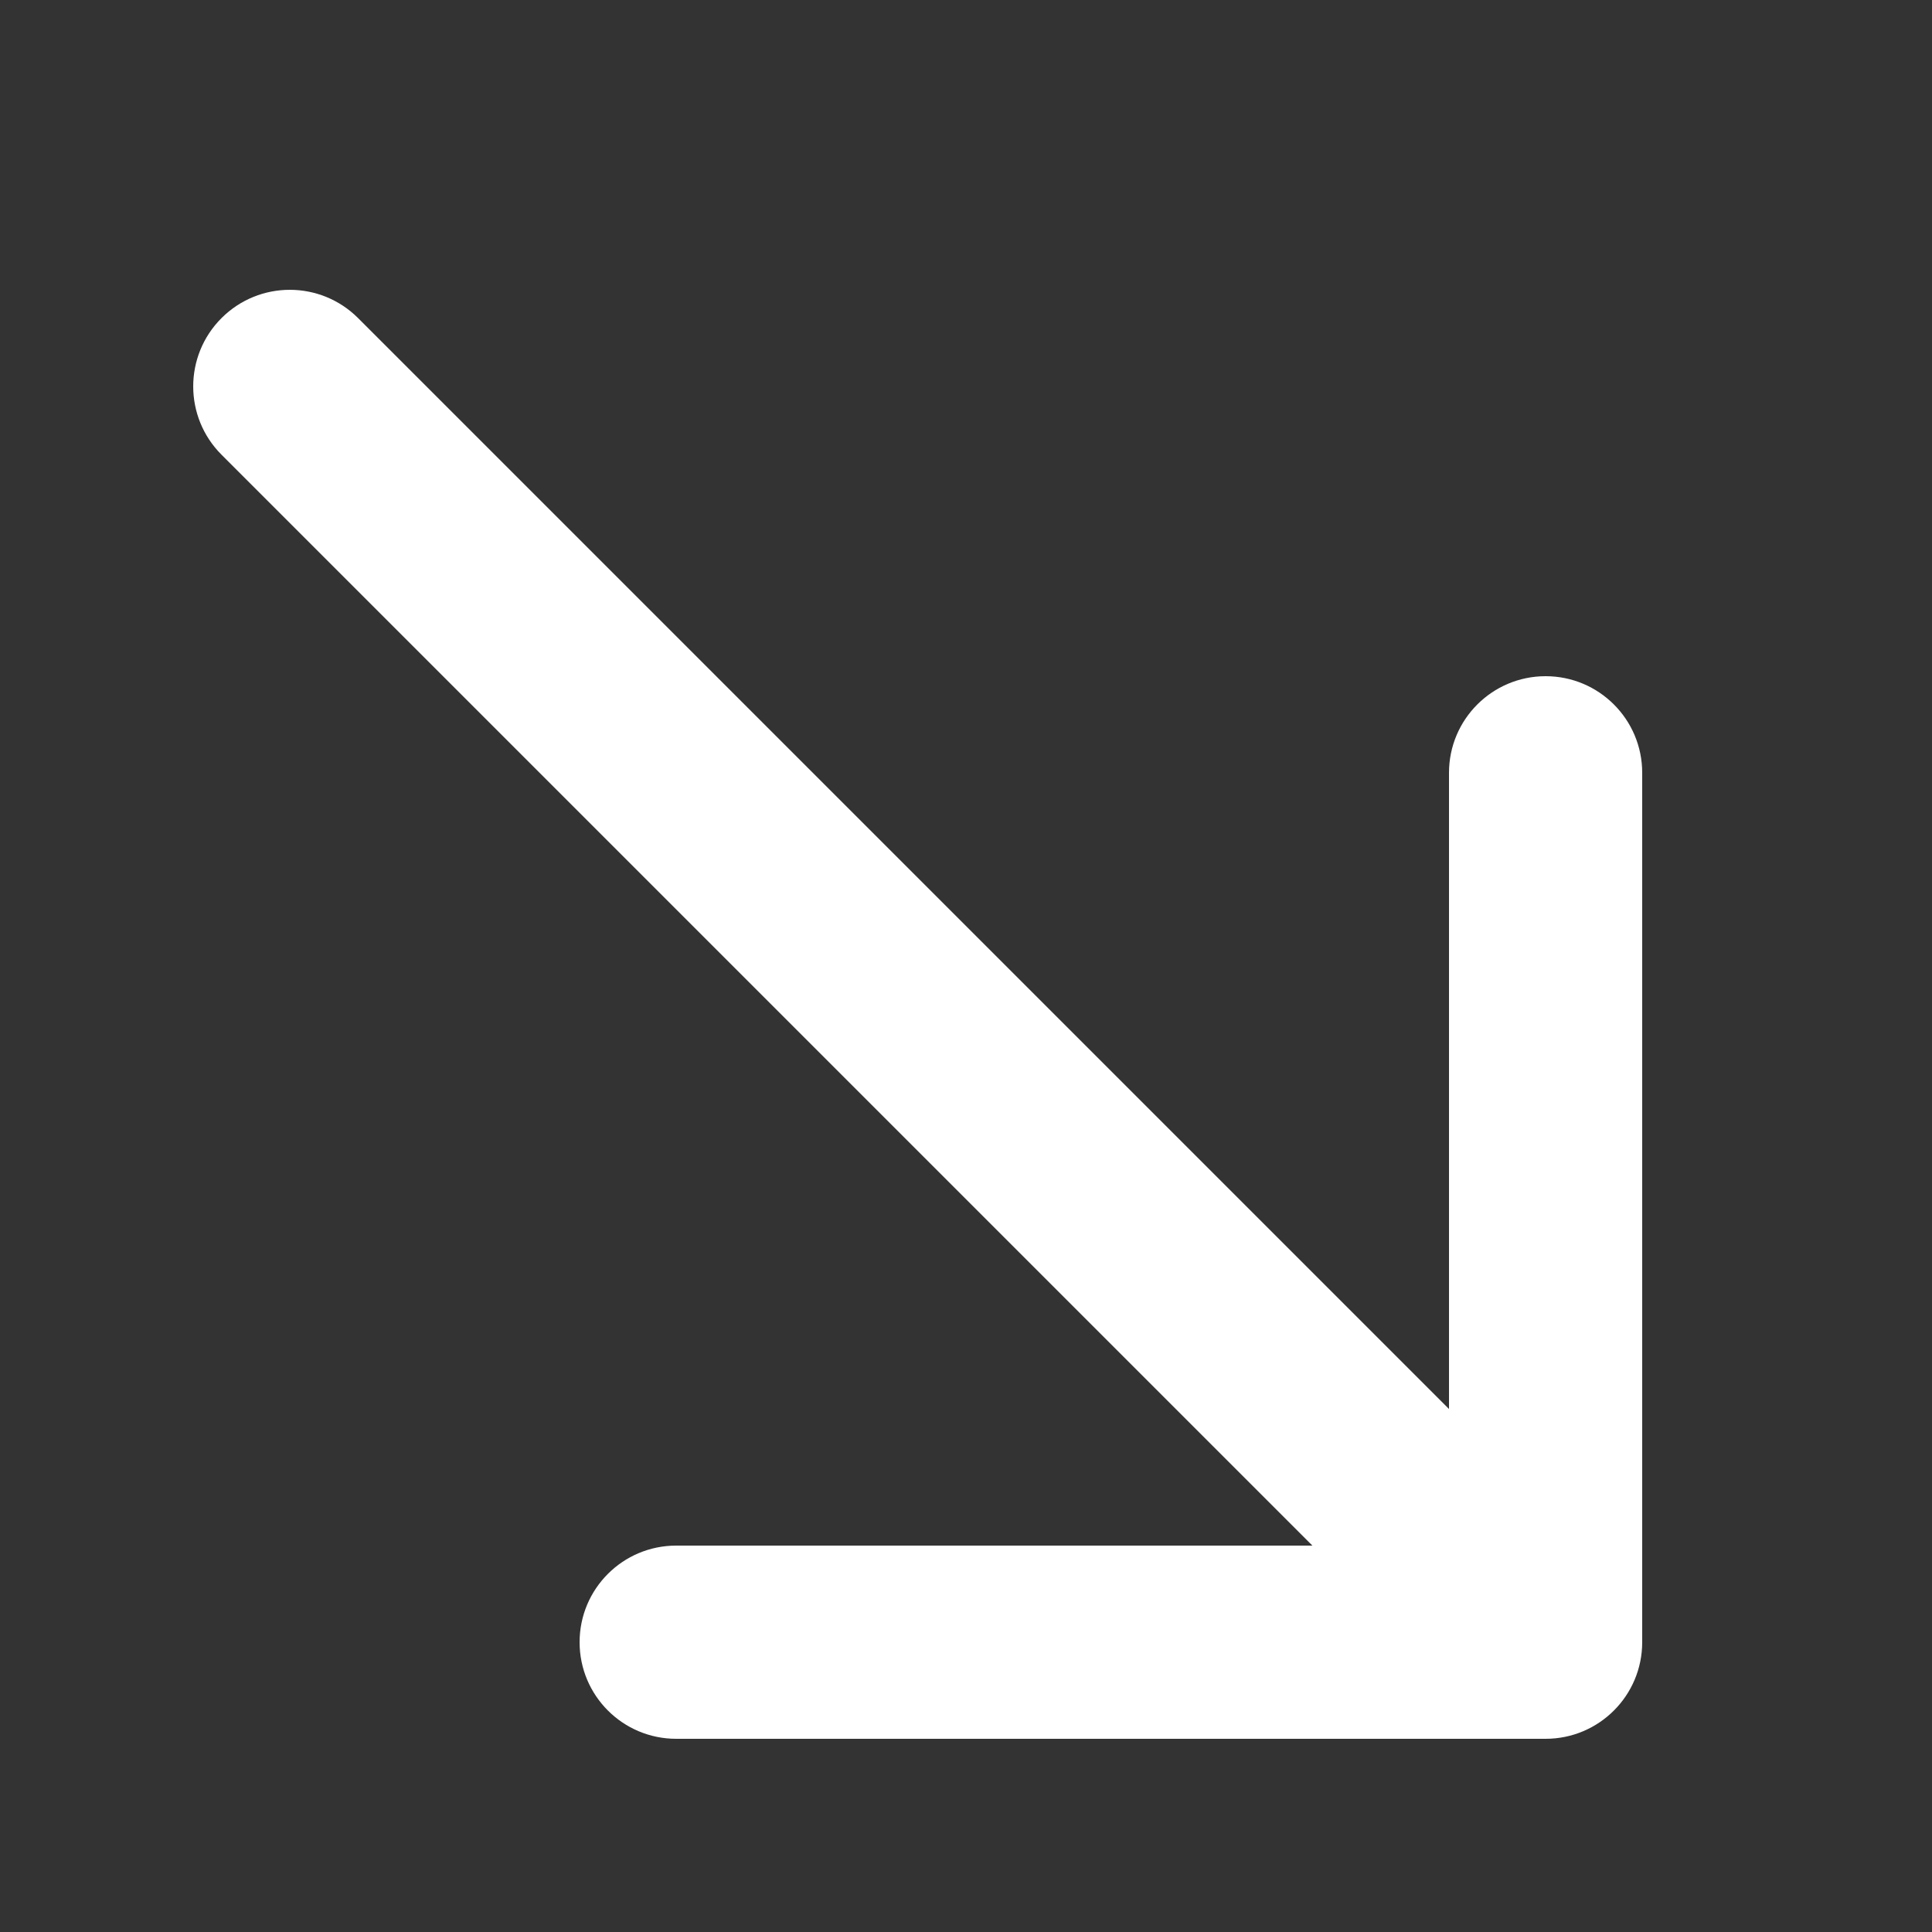
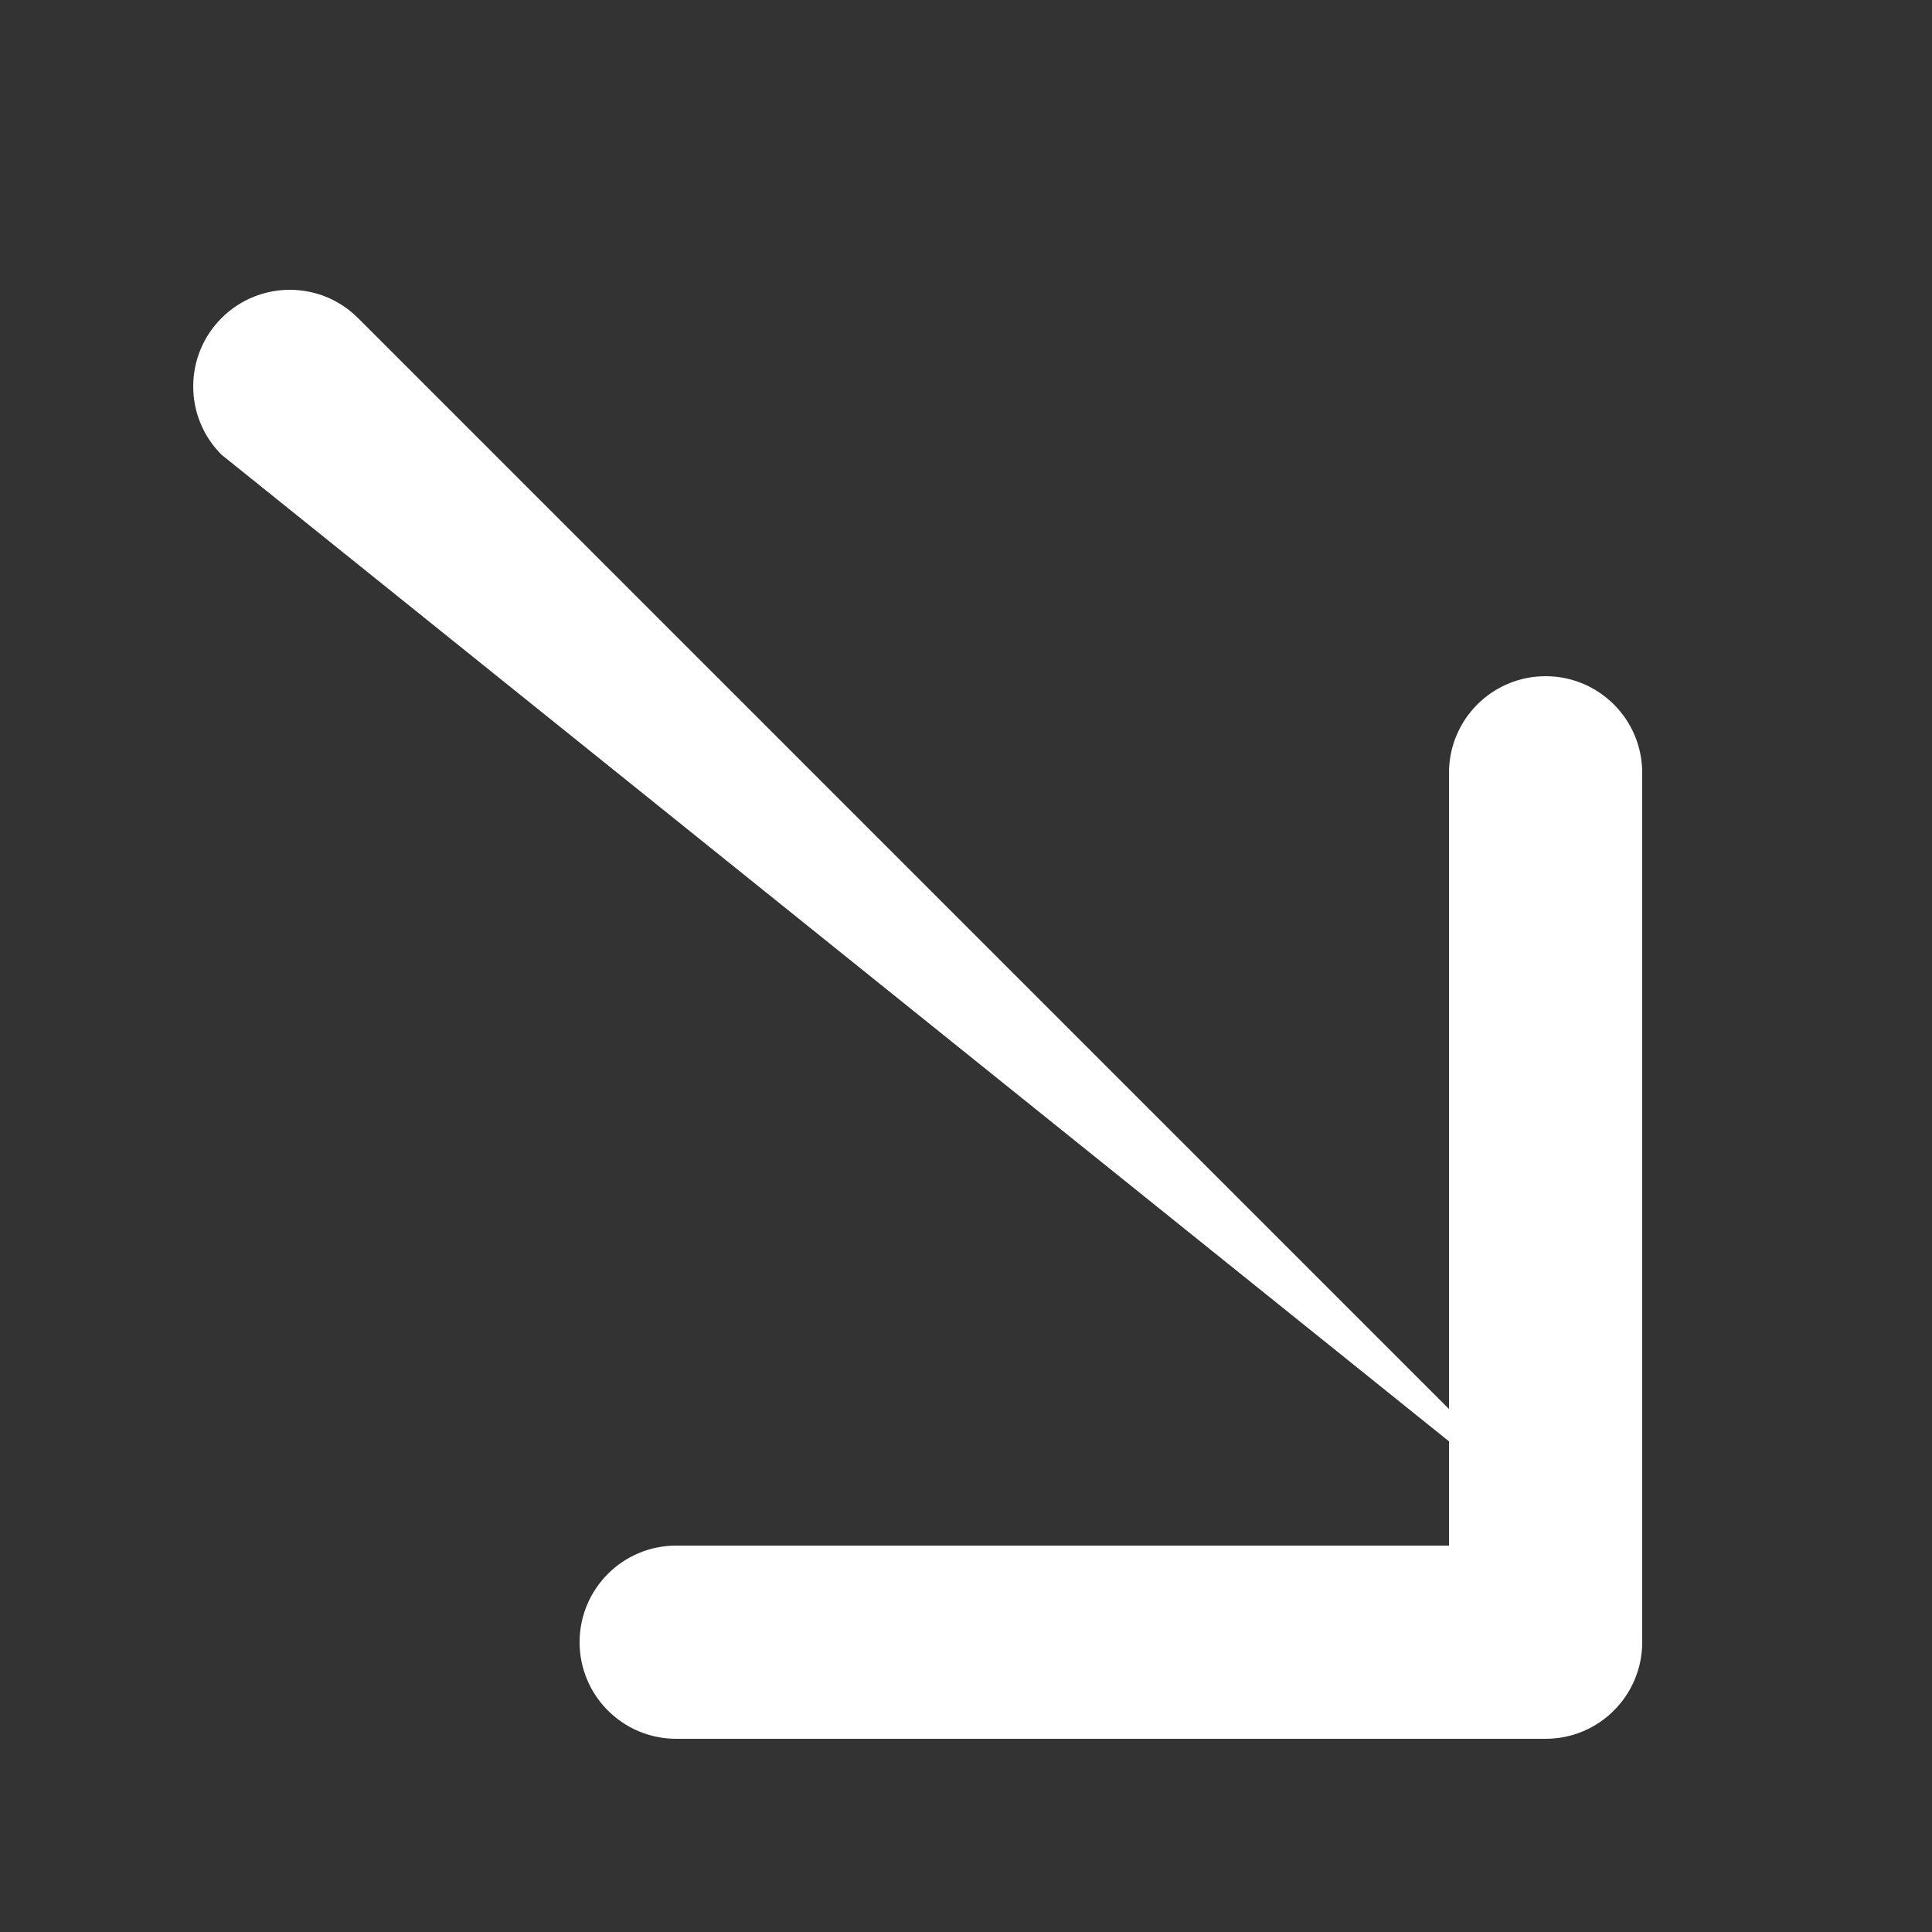
<svg xmlns="http://www.w3.org/2000/svg" width="40" height="40" viewBox="0 0 40 40" fill="none">
  <rect x="0" y="0" width="40" height="40" fill="#333333" stroke="none" />
-   <path d="M7.414 6.586C6.633 5.805 5.367 5.805 4.586 6.586C3.805 7.367 3.805 8.633 4.586 9.414L7.414 6.586ZM32 36C33.105 36 34 35.105 34 34L34 16C34 14.895 33.105 14 32 14C30.895 14 30 14.895 30 16L30 32L14 32C12.895 32 12 32.895 12 34C12 35.105 12.895 36 14 36L32 36ZM4.586 9.414L30.586 35.414L33.414 32.586L7.414 6.586L4.586 9.414Z" fill="white" />
+   <path d="M7.414 6.586C6.633 5.805 5.367 5.805 4.586 6.586C3.805 7.367 3.805 8.633 4.586 9.414L7.414 6.586ZM32 36C33.105 36 34 35.105 34 34L34 16C34 14.895 33.105 14 32 14C30.895 14 30 14.895 30 16L30 32L14 32C12.895 32 12 32.895 12 34C12 35.105 12.895 36 14 36L32 36ZM4.586 9.414L33.414 32.586L7.414 6.586L4.586 9.414Z" fill="white" />
</svg>